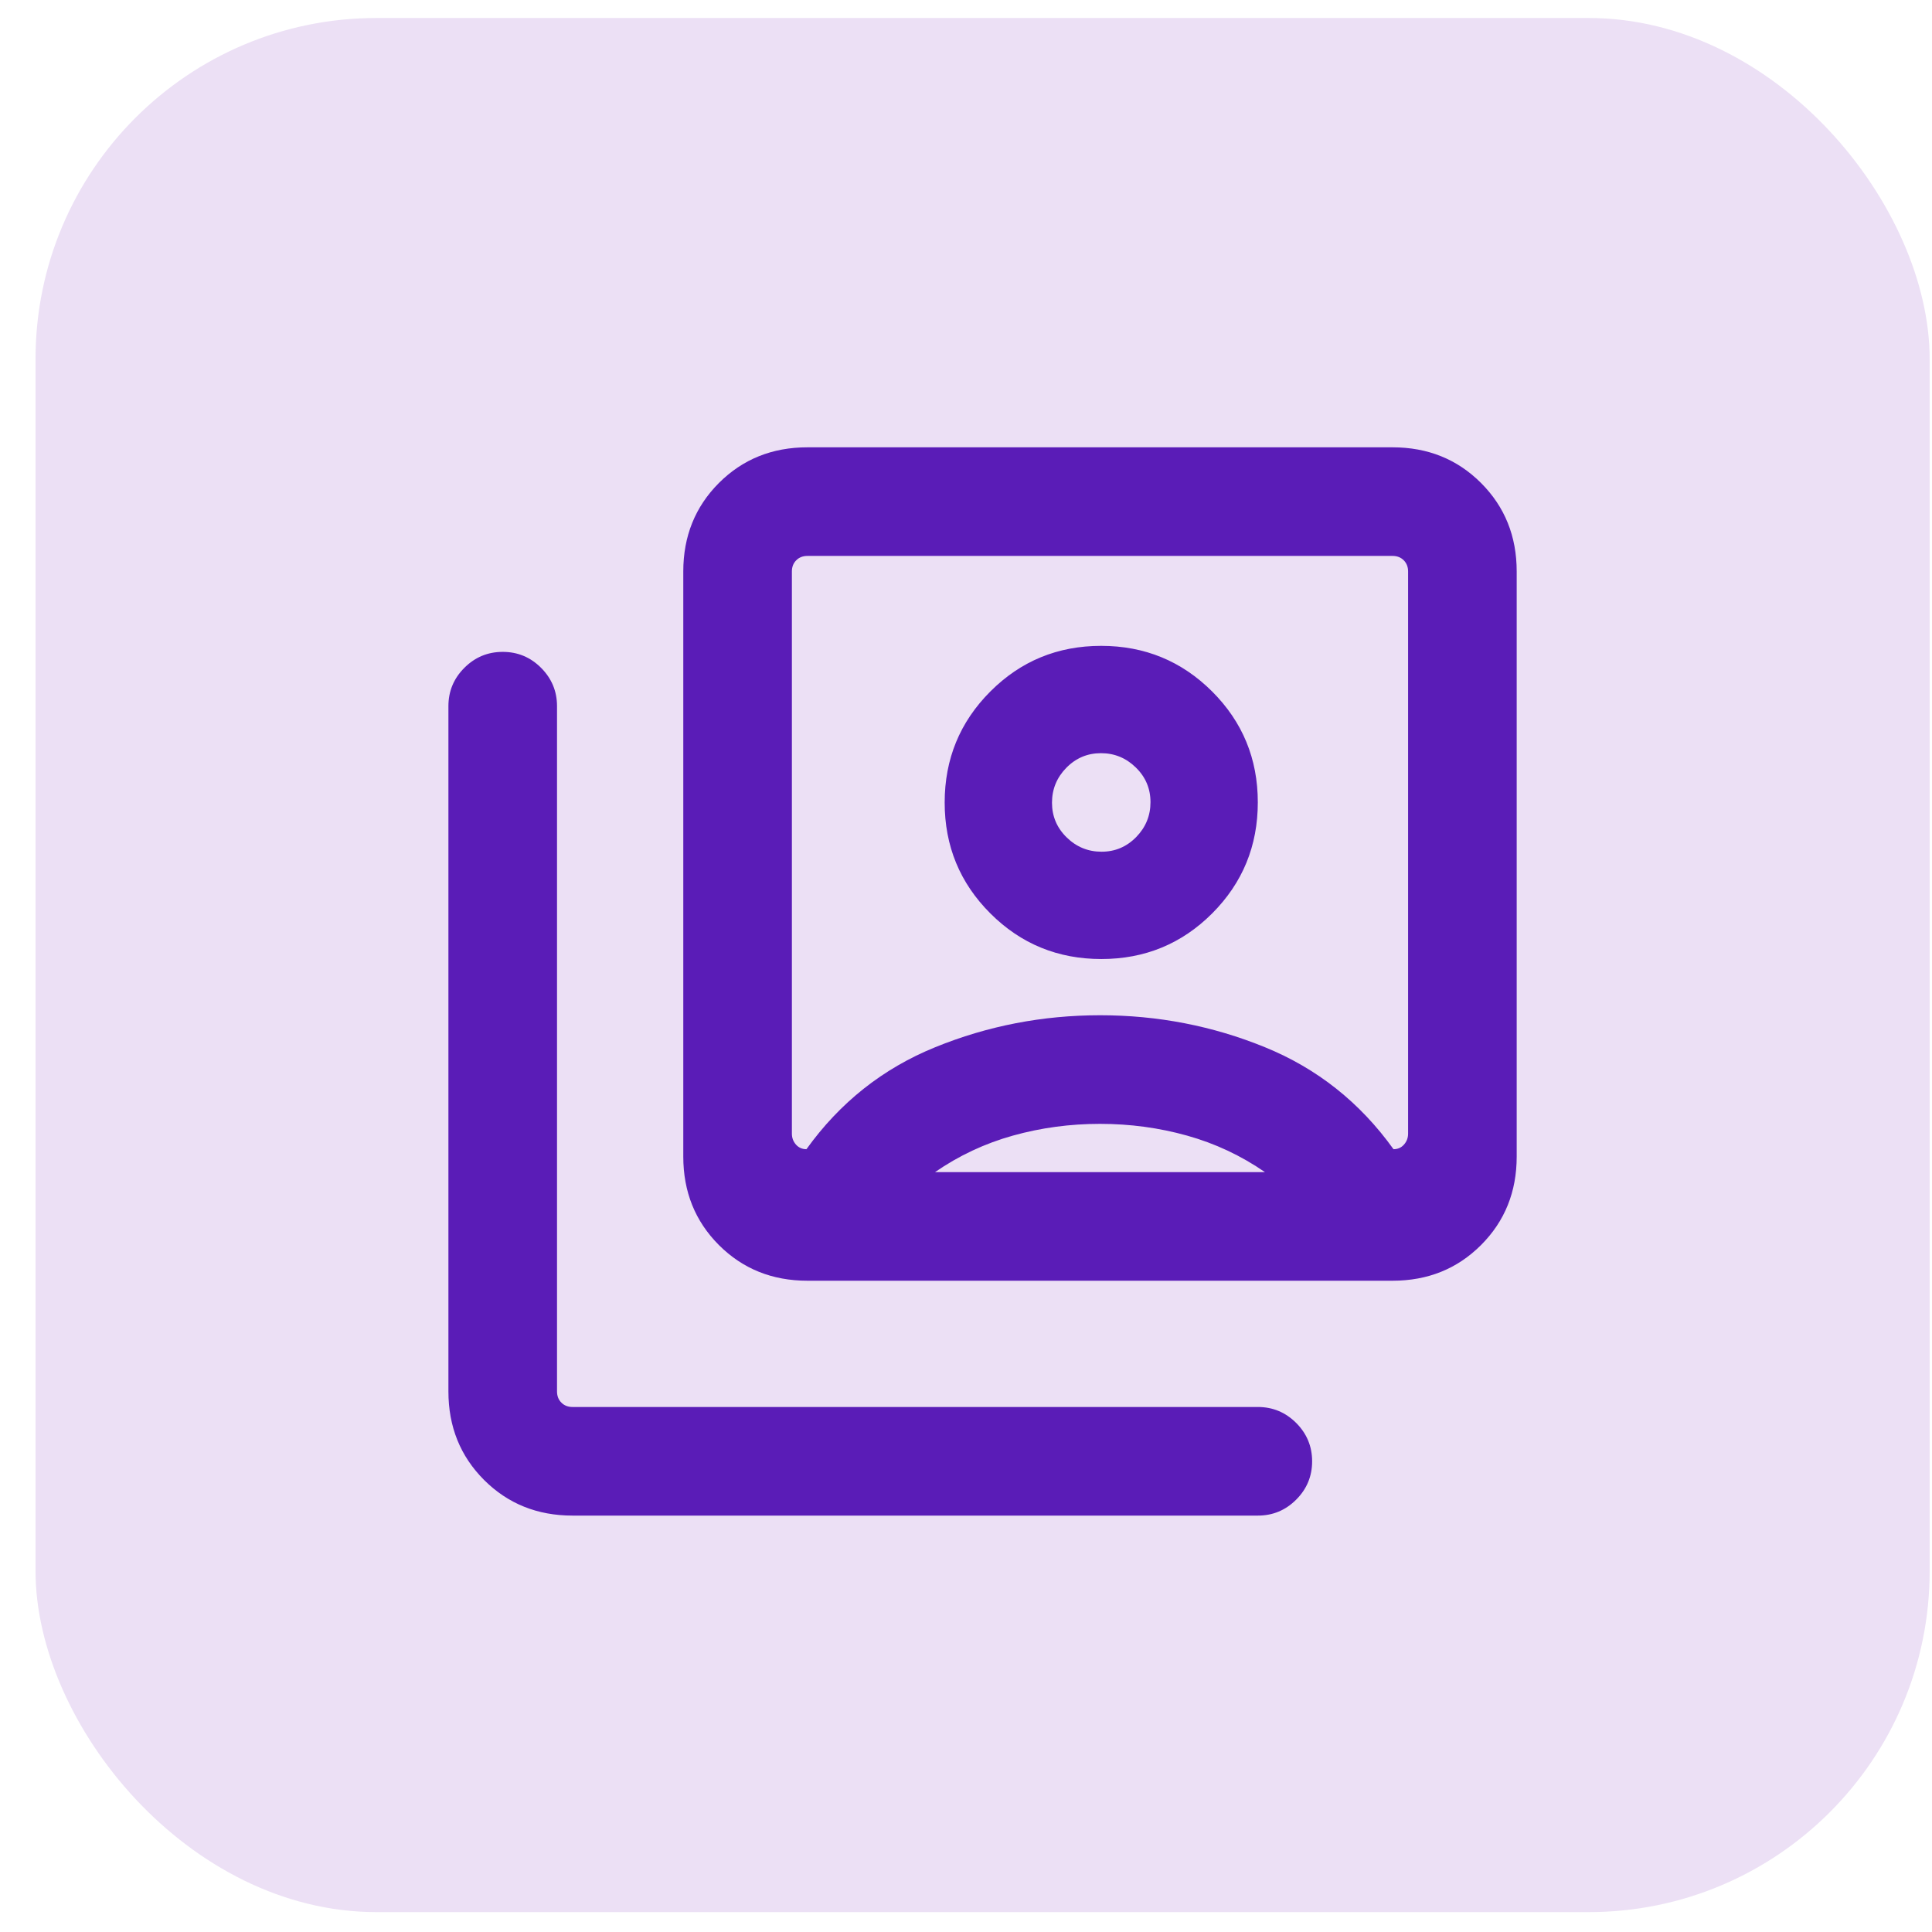
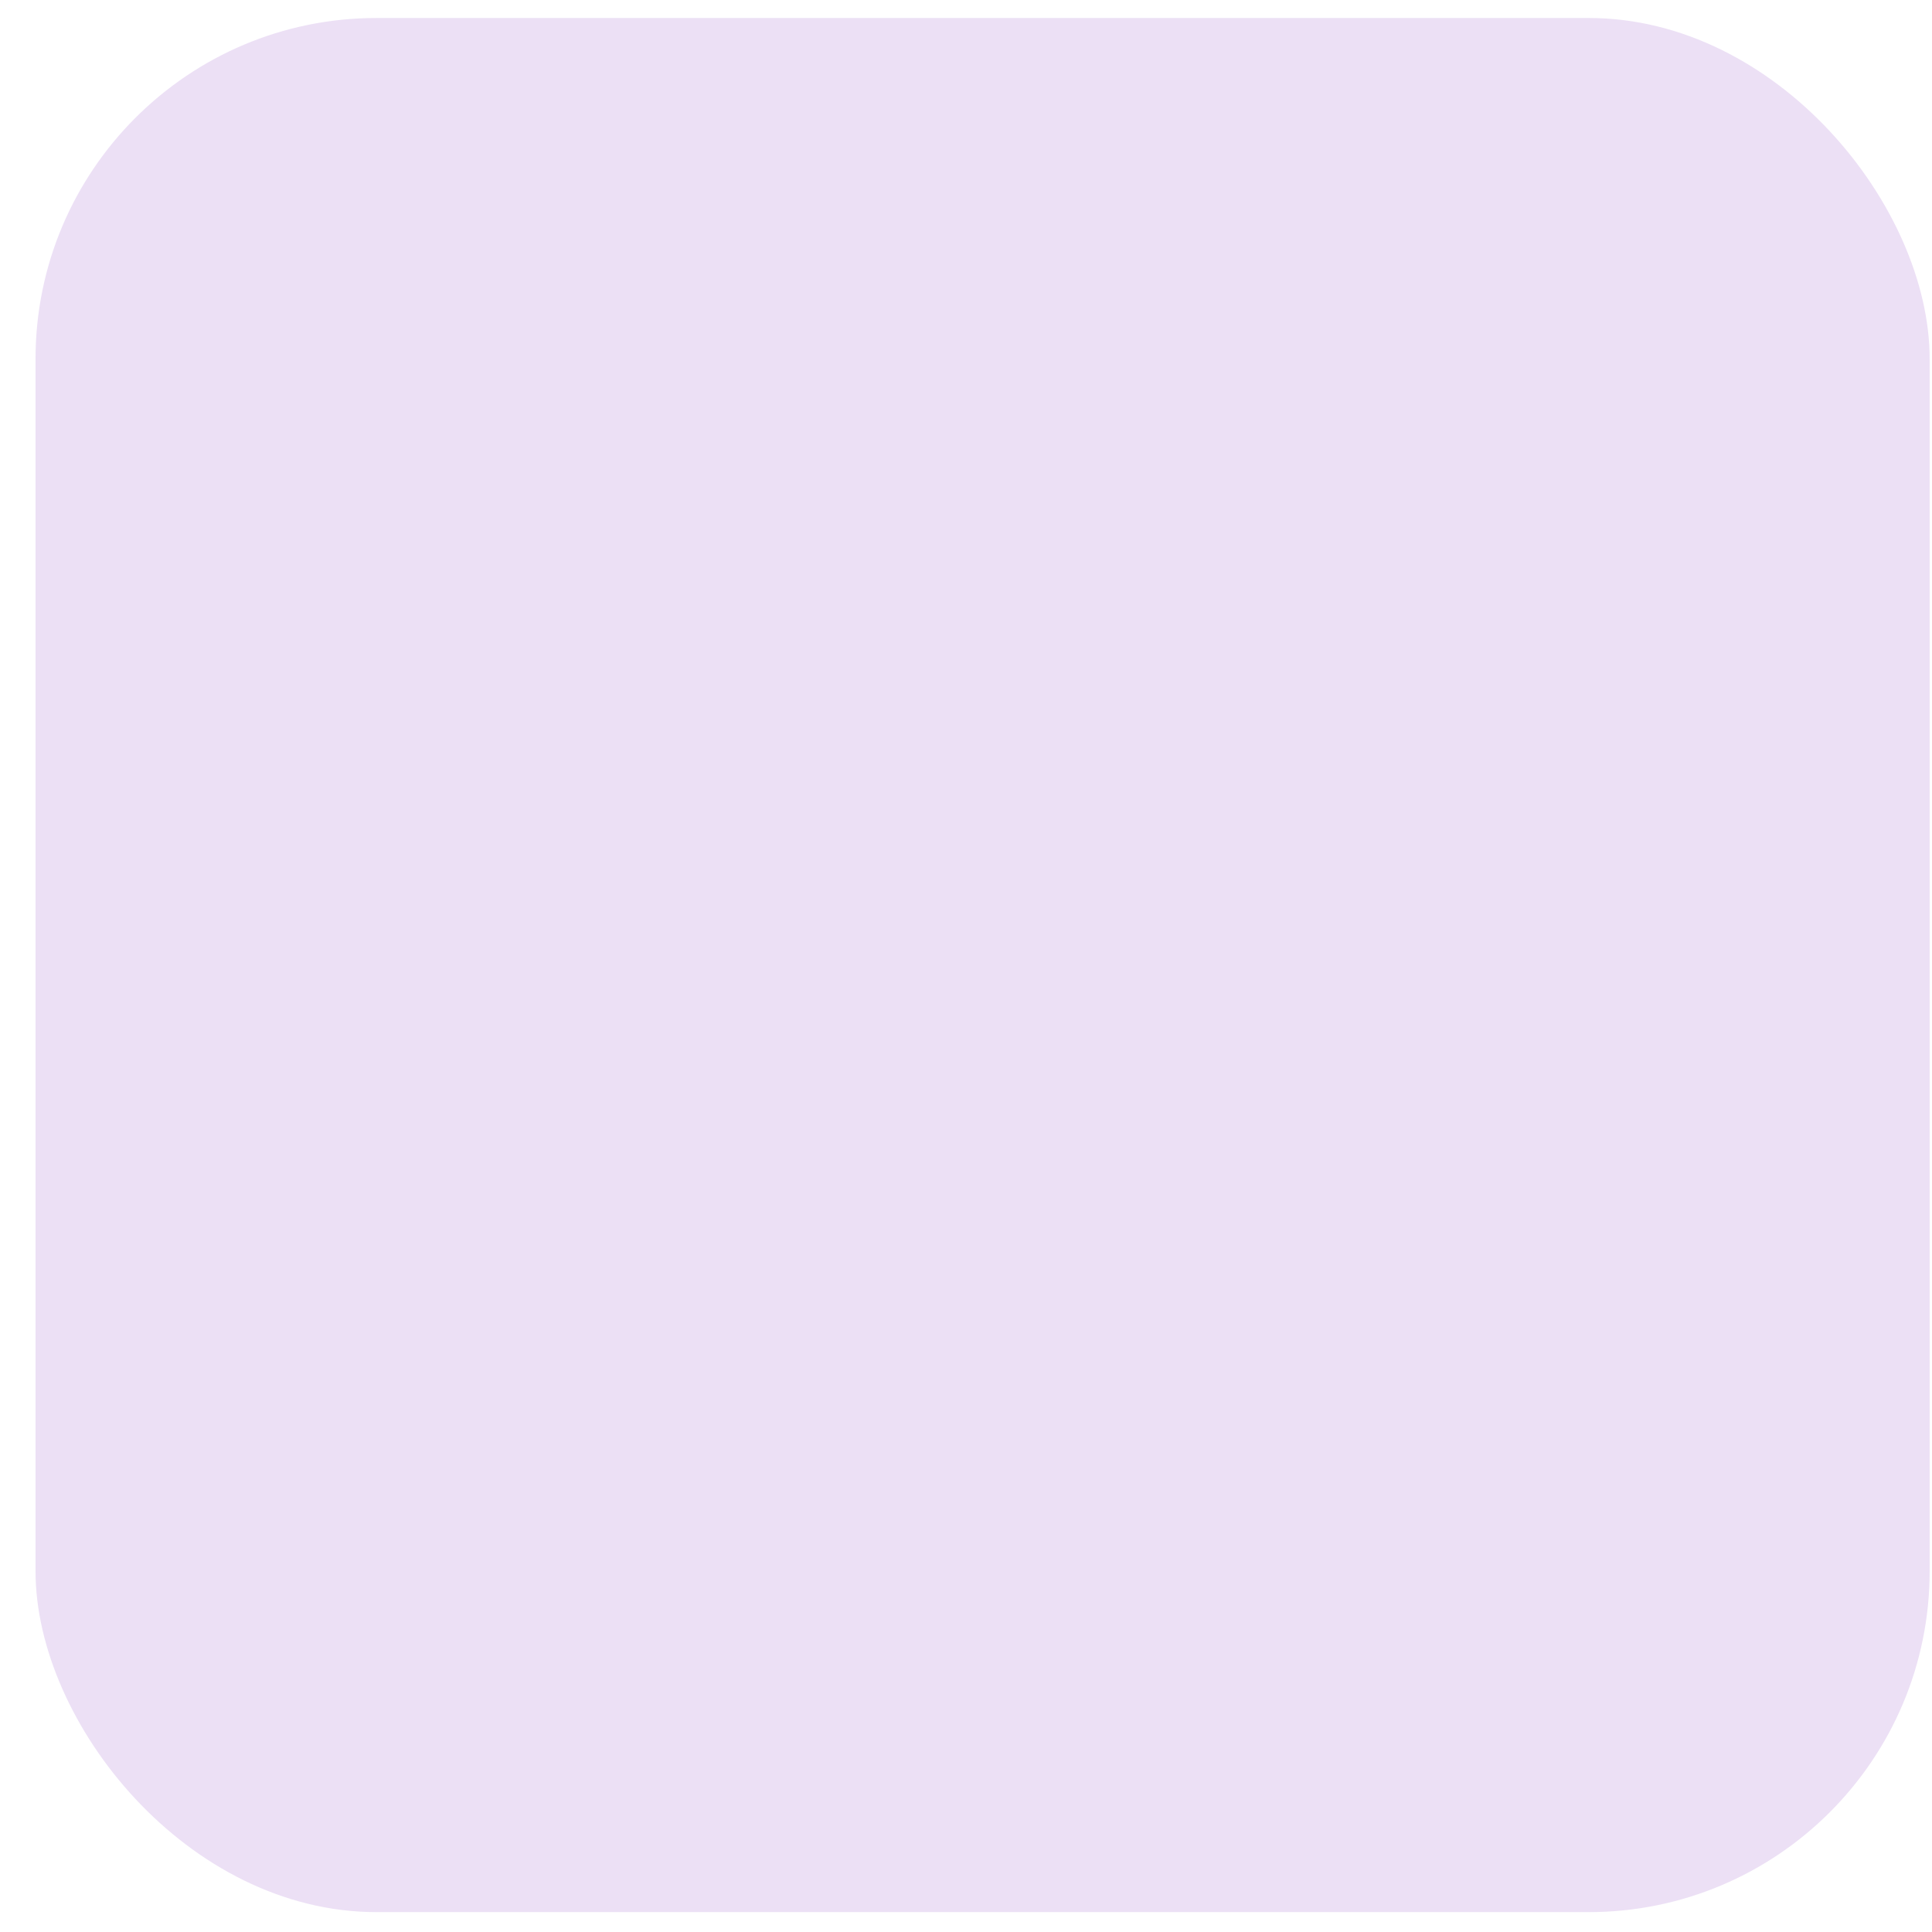
<svg xmlns="http://www.w3.org/2000/svg" width="51" height="51" viewBox="0 0 51 51" fill="none">
  <rect x="0.938" y="0.475" width="50" height="50" rx="9" fill="#ECE0F5" />
  <mask id="mask0_874_23696" style="mask-type:alpha" maskUnits="userSpaceOnUse" x="9" y="9" width="33" height="33">
    <rect x="9.938" y="9.475" width="32" height="32" fill="#D9D9D9" />
  </mask>
  <g mask="url(#mask0_874_23696)">
-     <path d="M29.073 25.316C30.221 25.316 31.197 24.914 32 24.11C32.802 23.305 33.203 22.329 33.203 21.18C33.203 20.031 32.801 19.056 31.997 18.253C31.193 17.451 30.217 17.049 29.068 17.049C27.919 17.049 26.943 17.451 26.141 18.255C25.338 19.06 24.937 20.036 24.937 21.185C24.937 22.334 25.339 23.309 26.143 24.112C26.947 24.915 27.924 25.316 29.073 25.316ZM21.288 30.336C22.174 29.102 23.307 28.204 24.689 27.643C26.07 27.081 27.521 26.8 29.041 26.8C30.561 26.8 32.011 27.081 33.389 27.643C34.768 28.204 35.9 29.102 36.785 30.336C36.897 30.336 36.989 30.296 37.061 30.215C37.134 30.133 37.17 30.037 37.17 29.926V15.085C37.17 14.965 37.132 14.867 37.055 14.79C36.978 14.713 36.88 14.675 36.76 14.675H21.314C21.194 14.675 21.096 14.713 21.019 14.79C20.942 14.867 20.904 14.965 20.904 15.085V29.926C20.904 30.037 20.94 30.133 21.012 30.215C21.085 30.296 21.177 30.336 21.288 30.336ZM21.314 33.808C20.384 33.808 19.606 33.494 18.978 32.867C18.351 32.239 18.037 31.461 18.037 30.531V15.085C18.037 14.156 18.351 13.377 18.978 12.749C19.606 12.122 20.384 11.808 21.314 11.808H36.76C37.689 11.808 38.468 12.122 39.095 12.749C39.723 13.377 40.037 14.156 40.037 15.085V30.531C40.037 31.461 39.723 32.239 39.095 32.867C38.468 33.494 37.689 33.808 36.76 33.808H21.314ZM15.114 40.008C14.184 40.008 13.406 39.694 12.778 39.067C12.151 38.439 11.837 37.661 11.837 36.731V18.641C11.837 18.247 11.977 17.91 12.258 17.629C12.539 17.348 12.876 17.208 13.271 17.208C13.665 17.208 14.003 17.348 14.283 17.629C14.563 17.91 14.704 18.247 14.704 18.641V36.731C14.704 36.851 14.742 36.949 14.819 37.026C14.896 37.103 14.994 37.141 15.114 37.141H33.203C33.598 37.141 33.935 37.282 34.216 37.562C34.496 37.843 34.637 38.181 34.637 38.575C34.637 38.97 34.496 39.307 34.216 39.587C33.935 39.868 33.598 40.008 33.203 40.008L15.114 40.008ZM29.078 22.483C28.721 22.483 28.413 22.356 28.156 22.104C27.899 21.852 27.77 21.547 27.77 21.19C27.77 20.833 27.896 20.526 28.148 20.268C28.401 20.011 28.705 19.882 29.063 19.882C29.42 19.882 29.727 20.009 29.984 20.261C30.242 20.513 30.37 20.818 30.37 21.175C30.37 21.532 30.244 21.839 29.992 22.097C29.74 22.354 29.435 22.483 29.078 22.483ZM24.683 30.941H33.391C32.762 30.506 32.076 30.184 31.335 29.977C30.594 29.77 29.828 29.667 29.037 29.667C28.246 29.667 27.48 29.77 26.739 29.977C25.997 30.184 25.312 30.506 24.683 30.941Z" fill="#5A1CB7" />
-   </g>
+     </g>
</svg>